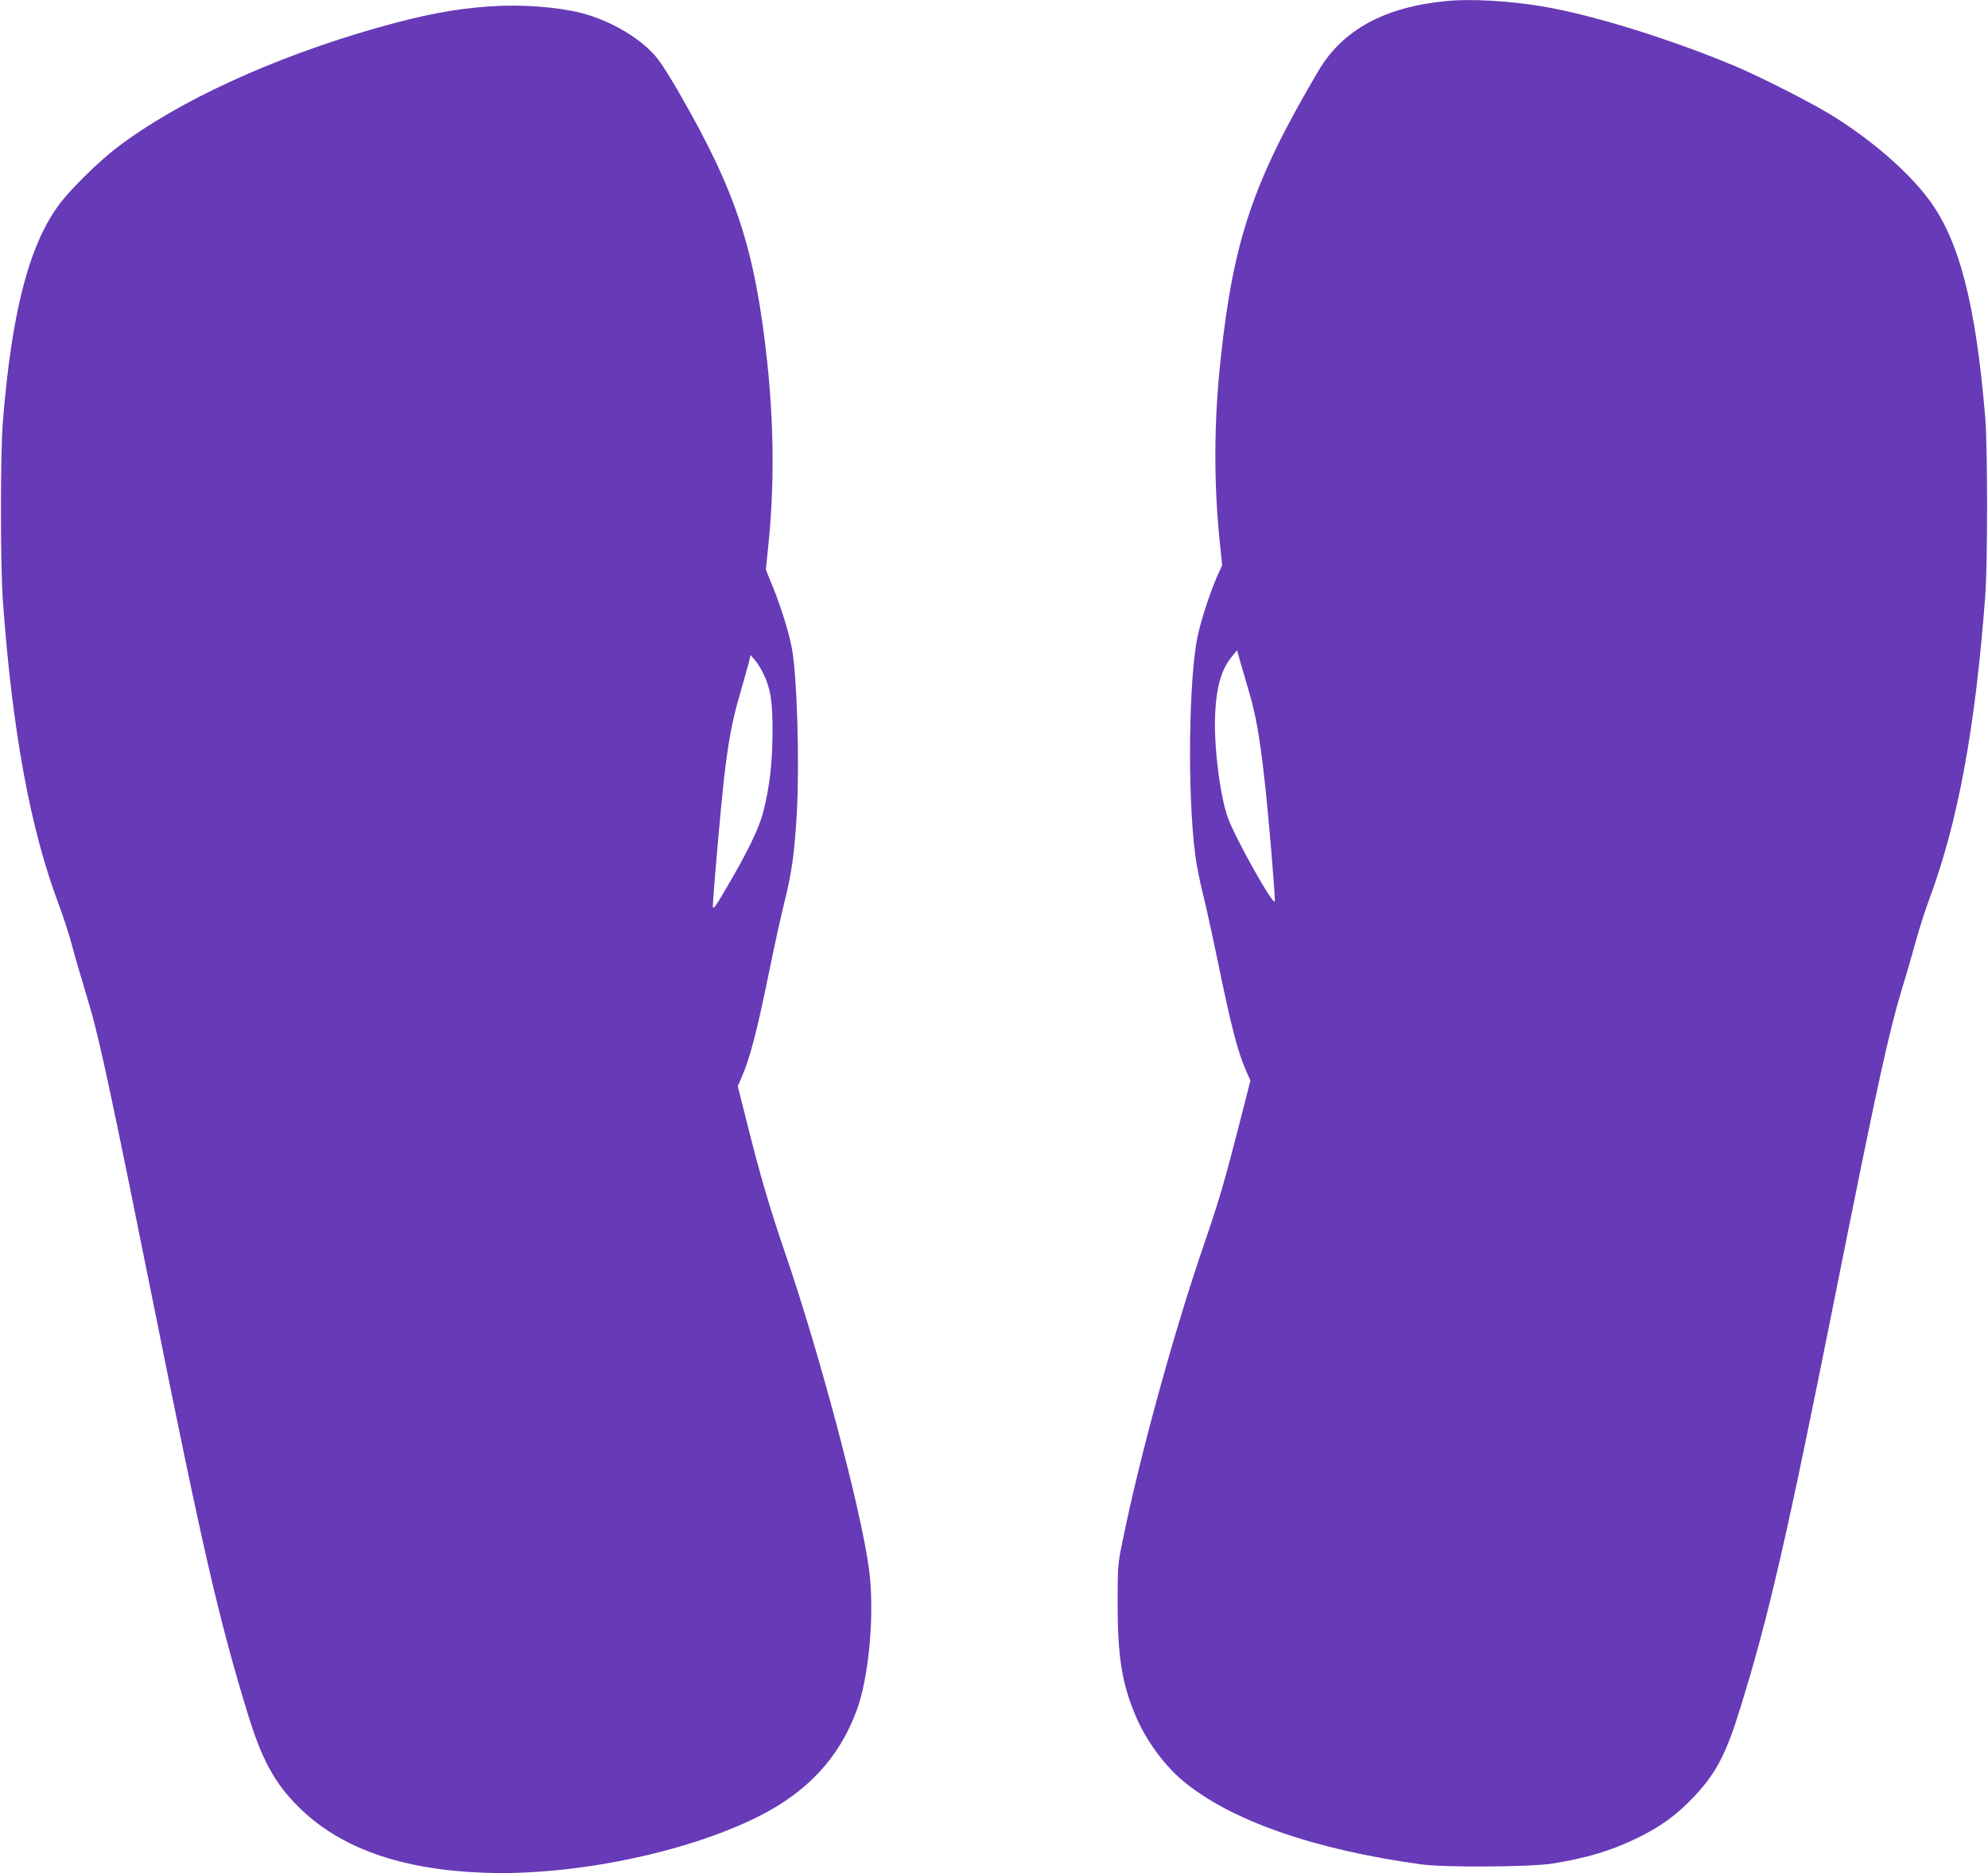
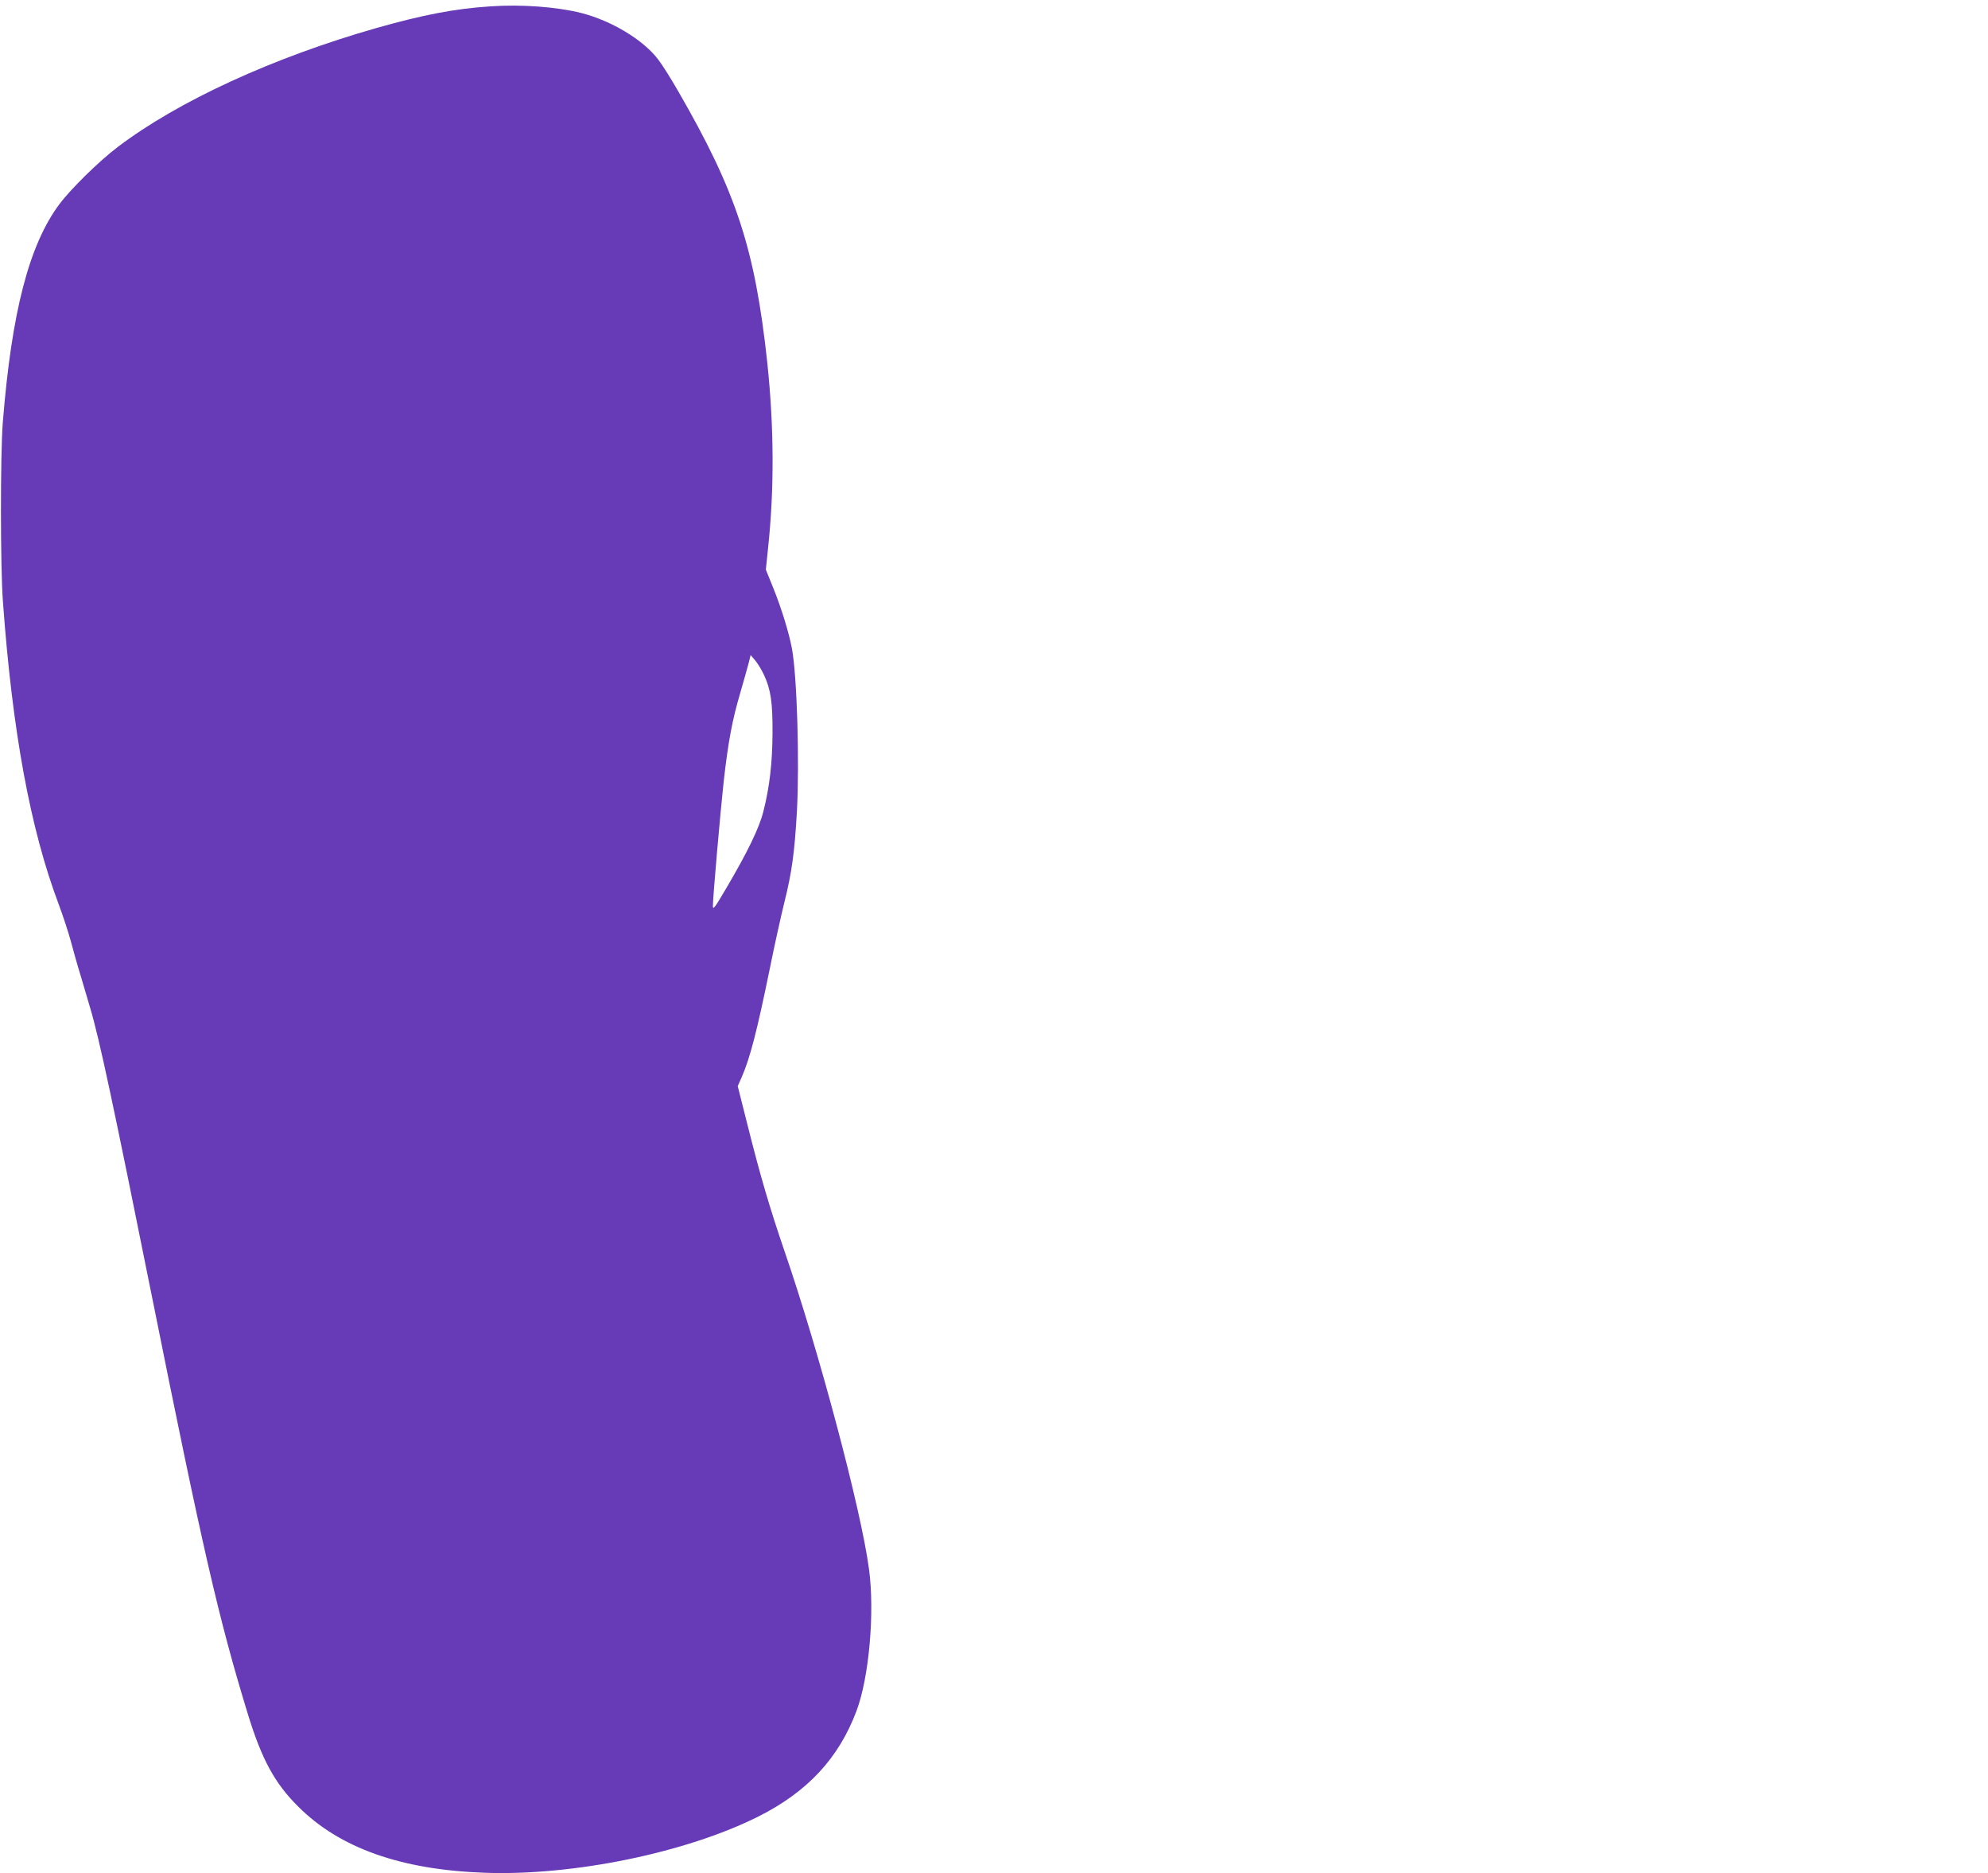
<svg xmlns="http://www.w3.org/2000/svg" version="1.0" width="1280pt" height="1206pt" viewBox="0 0 1280 1206" preserveAspectRatio="xMidYMid meet">
  <g transform="translate(0,1206) scale(0.1,-0.1)" fill="#673ab7" stroke="none">
-     <path d="M9310 12053 c-398 -39 -666 -186 -821 -449 -418 -707 -547 -1086 -629 -1849 -45 -414 -46 -809 -5 -1197 l14 -137 -29 -64 c-46 -103 -107 -287 -129 -394 -58 -275 -66 -1024 -15 -1408 8 -63 30 -175 49 -248 18 -73 61 -267 95 -432 87 -423 130 -591 186 -715 l25 -56 -75 -294 c-86 -337 -130 -487 -216 -738 -198 -572 -420 -1379 -532 -1932 -31 -149 -32 -164 -32 -405 0 -344 29 -519 119 -728 66 -153 179 -308 300 -410 303 -255 844 -444 1535 -539 151 -21 706 -17 845 5 227 37 377 82 550 166 149 73 255 150 365 268 139 148 204 271 295 567 183 589 300 1099 611 2656 275 1376 343 1684 432 1981 28 90 67 225 87 299 20 74 60 200 90 280 183 495 293 1093 357 1940 16 216 16 958 0 1155 -61 730 -168 1143 -366 1405 -130 174 -360 374 -611 531 -125 79 -464 252 -635 324 -412 173 -921 331 -1240 384 -216 36 -465 50 -620 34z m-1269 -4443 c44 -148 68 -285 98 -545 25 -210 73 -780 69 -807 -6 -38 -258 412 -303 540 -52 149 -91 471 -81 667 9 183 42 291 113 375 l28 34 18 -65 c10 -35 36 -125 58 -199z" />
    <path d="M3157 12019 c-230 -15 -431 -54 -732 -139 -669 -191 -1278 -471 -1668 -767 -120 -91 -301 -269 -375 -368 -195 -262 -307 -693 -364 -1405 -16 -204 -16 -934 1 -1155 61 -836 176 -1460 358 -1944 30 -80 65 -188 79 -240 14 -53 43 -157 66 -231 22 -74 48 -164 59 -200 59 -198 148 -616 399 -1865 324 -1613 427 -2063 616 -2680 90 -293 173 -445 324 -595 267 -267 662 -407 1200 -426 570 -21 1298 129 1763 362 316 159 517 375 631 678 82 216 119 638 81 916 -51 384 -324 1409 -545 2049 -94 275 -156 485 -239 817 l-61 242 24 54 c55 125 99 295 182 700 30 150 73 343 94 428 49 196 66 323 81 586 17 320 1 870 -32 1049 -19 102 -68 260 -119 387 l-49 121 14 136 c41 382 39 782 -5 1199 -79 731 -199 1097 -574 1746 -47 82 -105 174 -129 204 -96 126 -299 248 -493 298 -159 40 -386 57 -587 43z m1762 -4304 c44 -93 56 -178 55 -375 -1 -190 -19 -348 -59 -504 -26 -105 -101 -260 -240 -496 -74 -126 -85 -140 -85 -112 0 55 49 614 70 805 29 255 55 392 105 562 24 83 49 172 56 199 l12 49 29 -34 c16 -19 42 -61 57 -94z" />
  </g>
</svg>